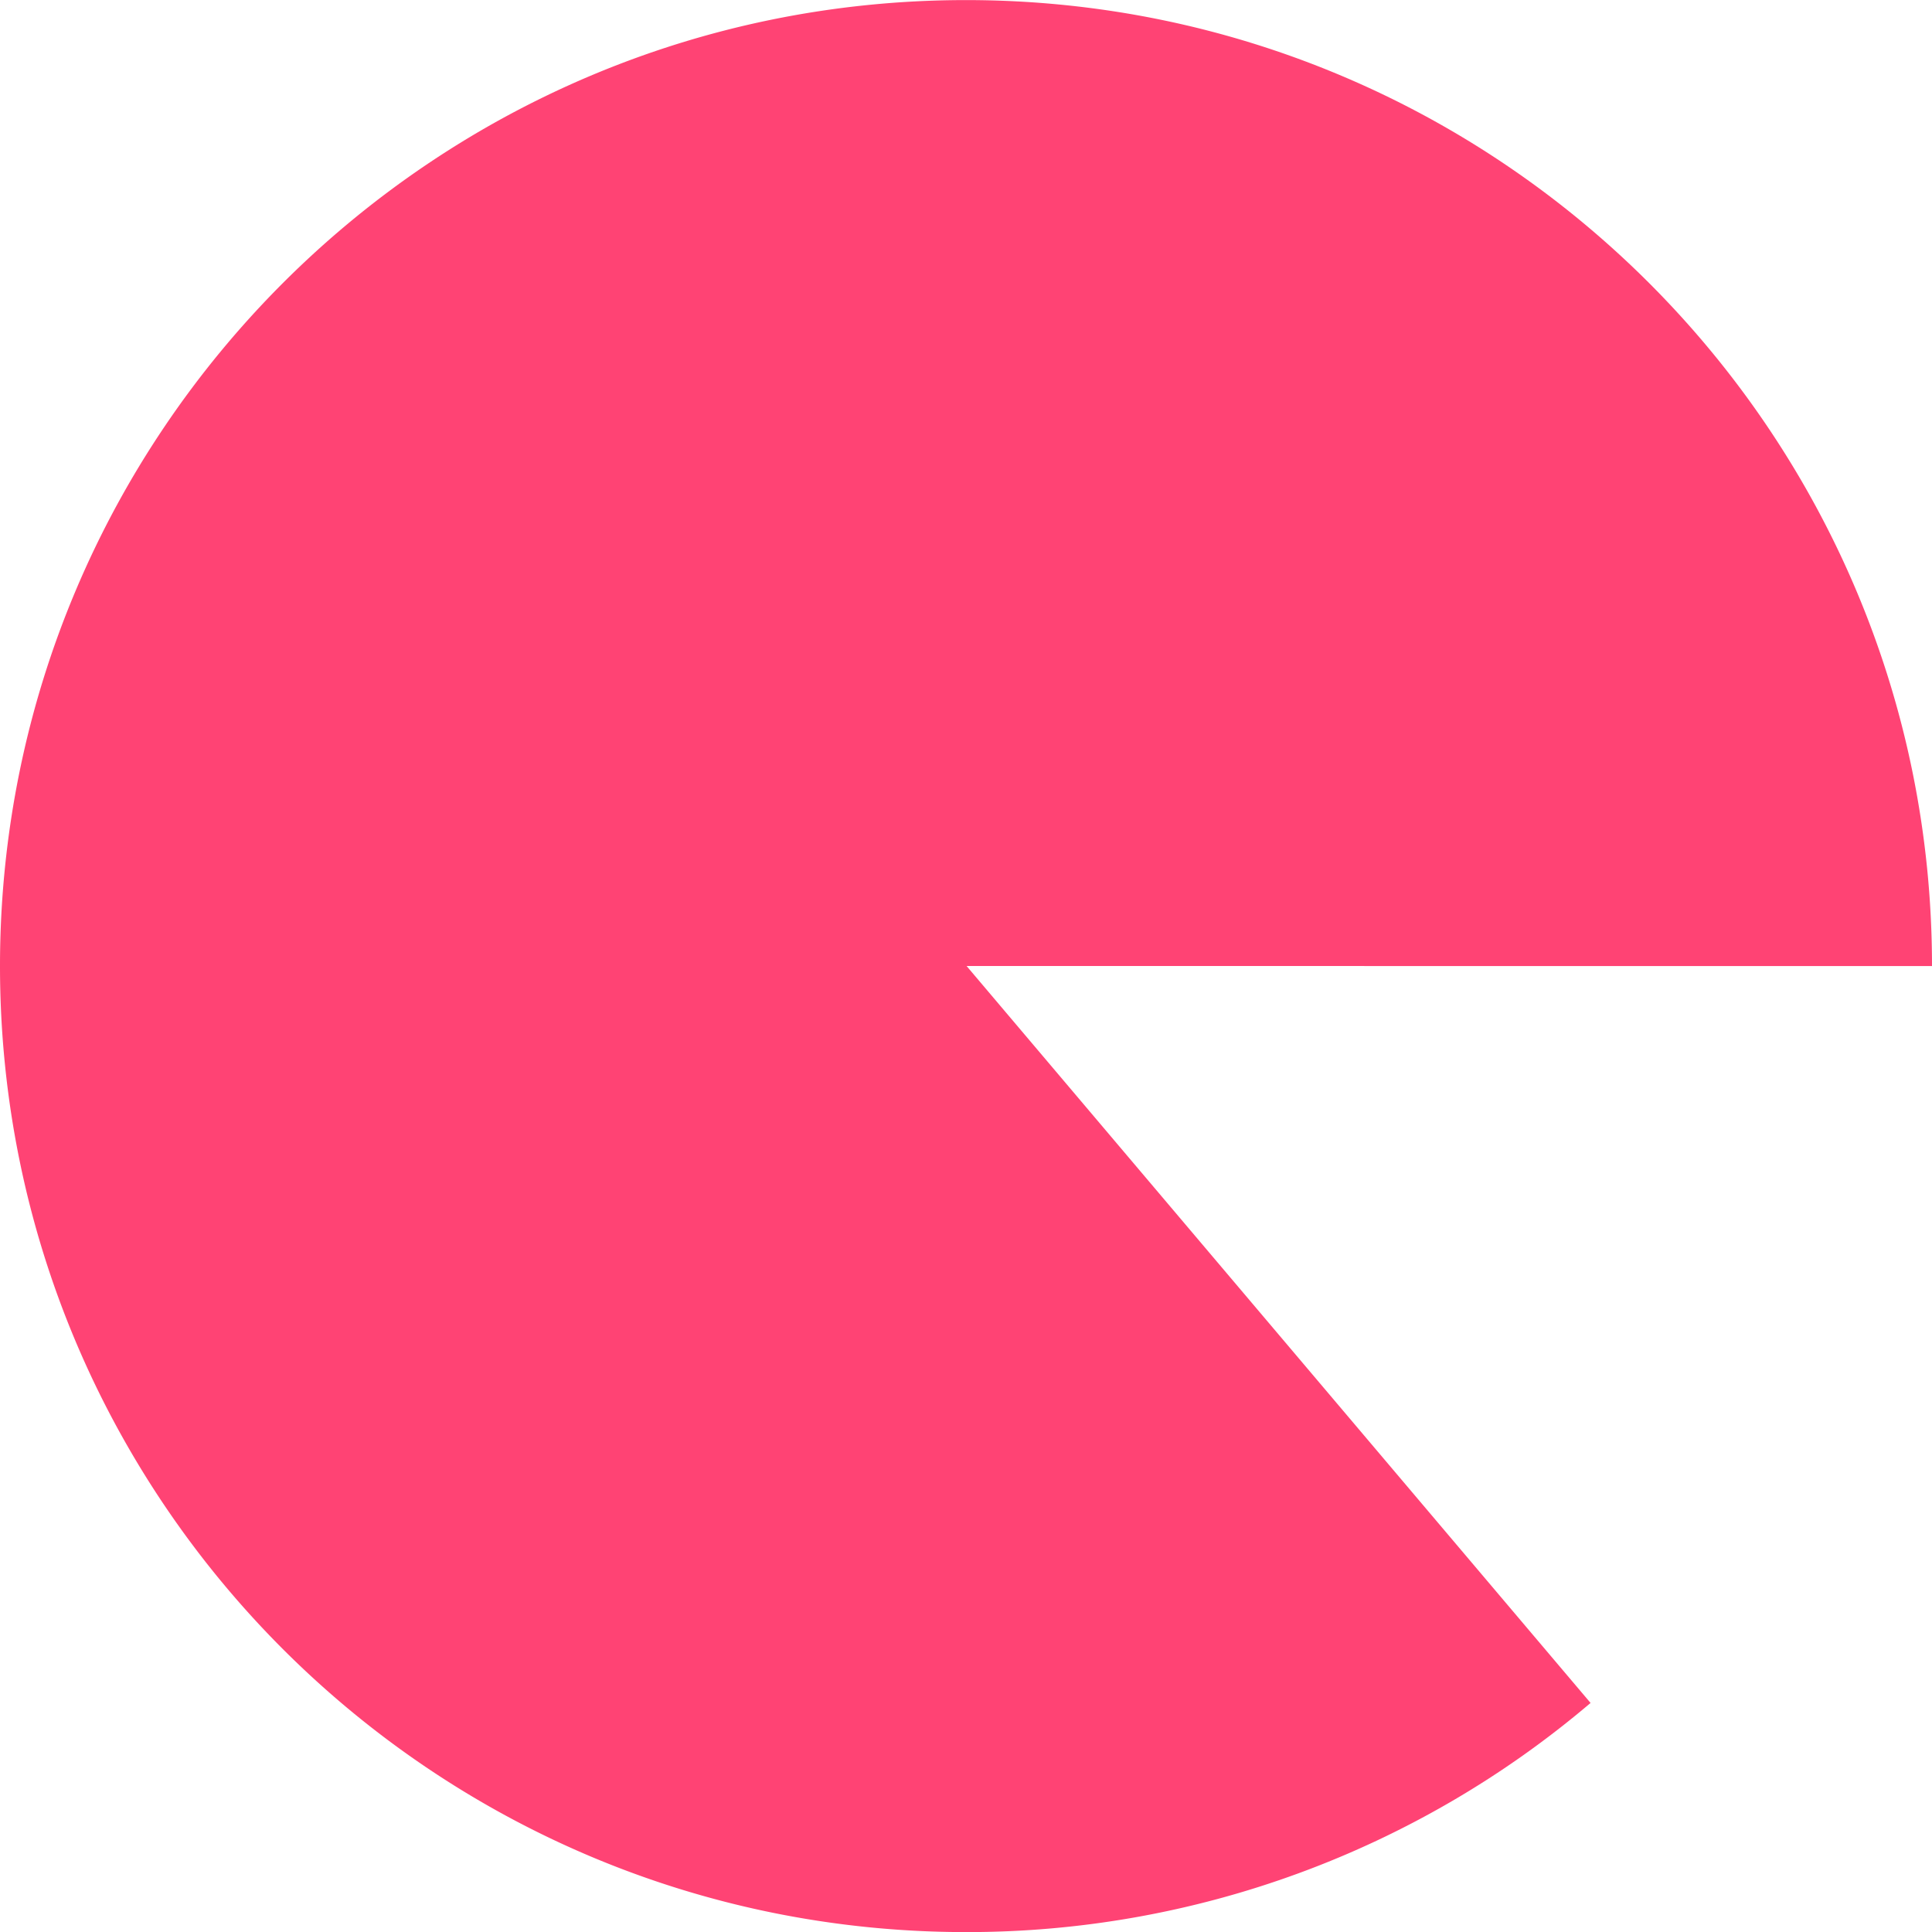
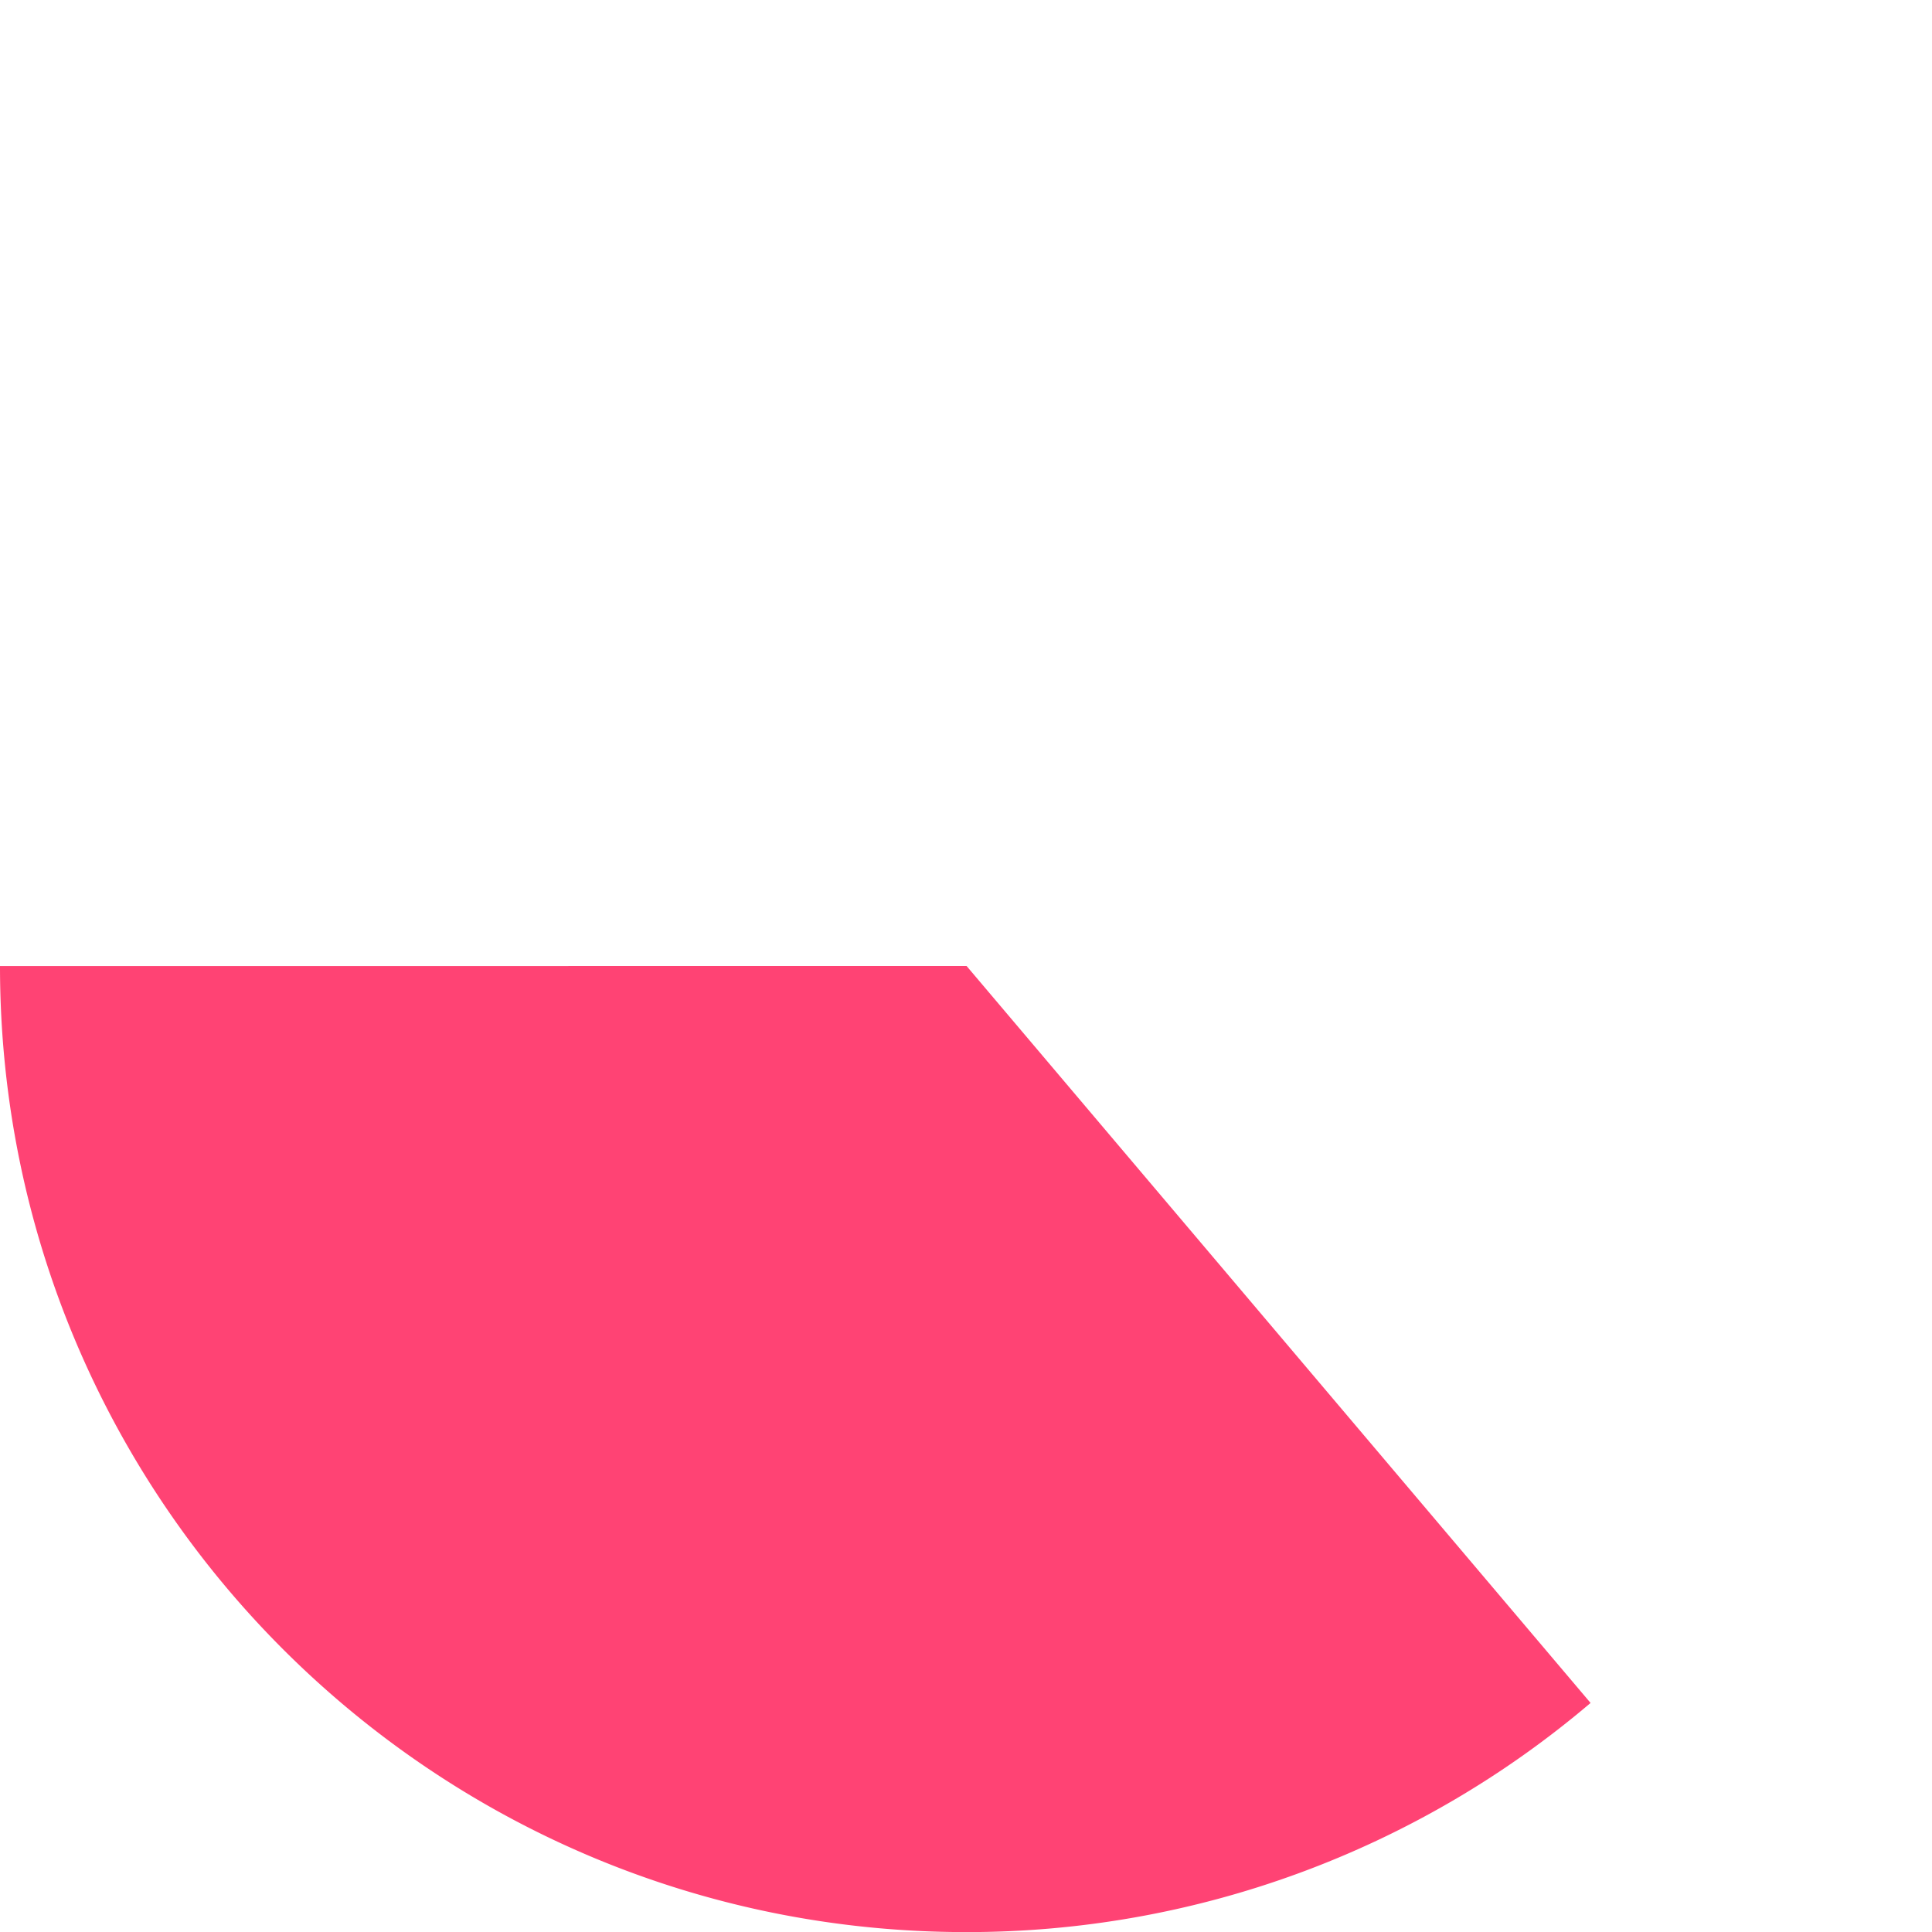
<svg xmlns="http://www.w3.org/2000/svg" id="Layer_361fcf0b7f763e" data-name="Layer 3" viewBox="0 0 914.31 914.31" aria-hidden="true" width="914px" height="914px">
  <defs>
    <linearGradient class="cerosgradient" data-cerosgradient="true" id="CerosGradient_idfd917c9a8" gradientUnits="userSpaceOnUse" x1="50%" y1="100%" x2="50%" y2="0%">
      <stop offset="0%" stop-color="#d1d1d1" />
      <stop offset="100%" stop-color="#d1d1d1" />
    </linearGradient>
    <linearGradient />
    <style>.cls-1-61fcf0b7f763e{fill:#ff4374;}</style>
  </defs>
-   <path class="cls-1-61fcf0b7f763e" d="M564.64,2998.8l295.3,348.76A455.27,455.27,0,0,1,564.37,3456c-252.49,0-457.16-204.67-457.16-457.16s204.67-457.15,457.16-457.15,457.15,204.67,457.15,457.15Z" transform="translate(-107.21 -2541.65)" />
+   <path class="cls-1-61fcf0b7f763e" d="M564.64,2998.8l295.3,348.76A455.27,455.27,0,0,1,564.37,3456c-252.49,0-457.16-204.67-457.16-457.16Z" transform="translate(-107.21 -2541.65)" />
</svg>